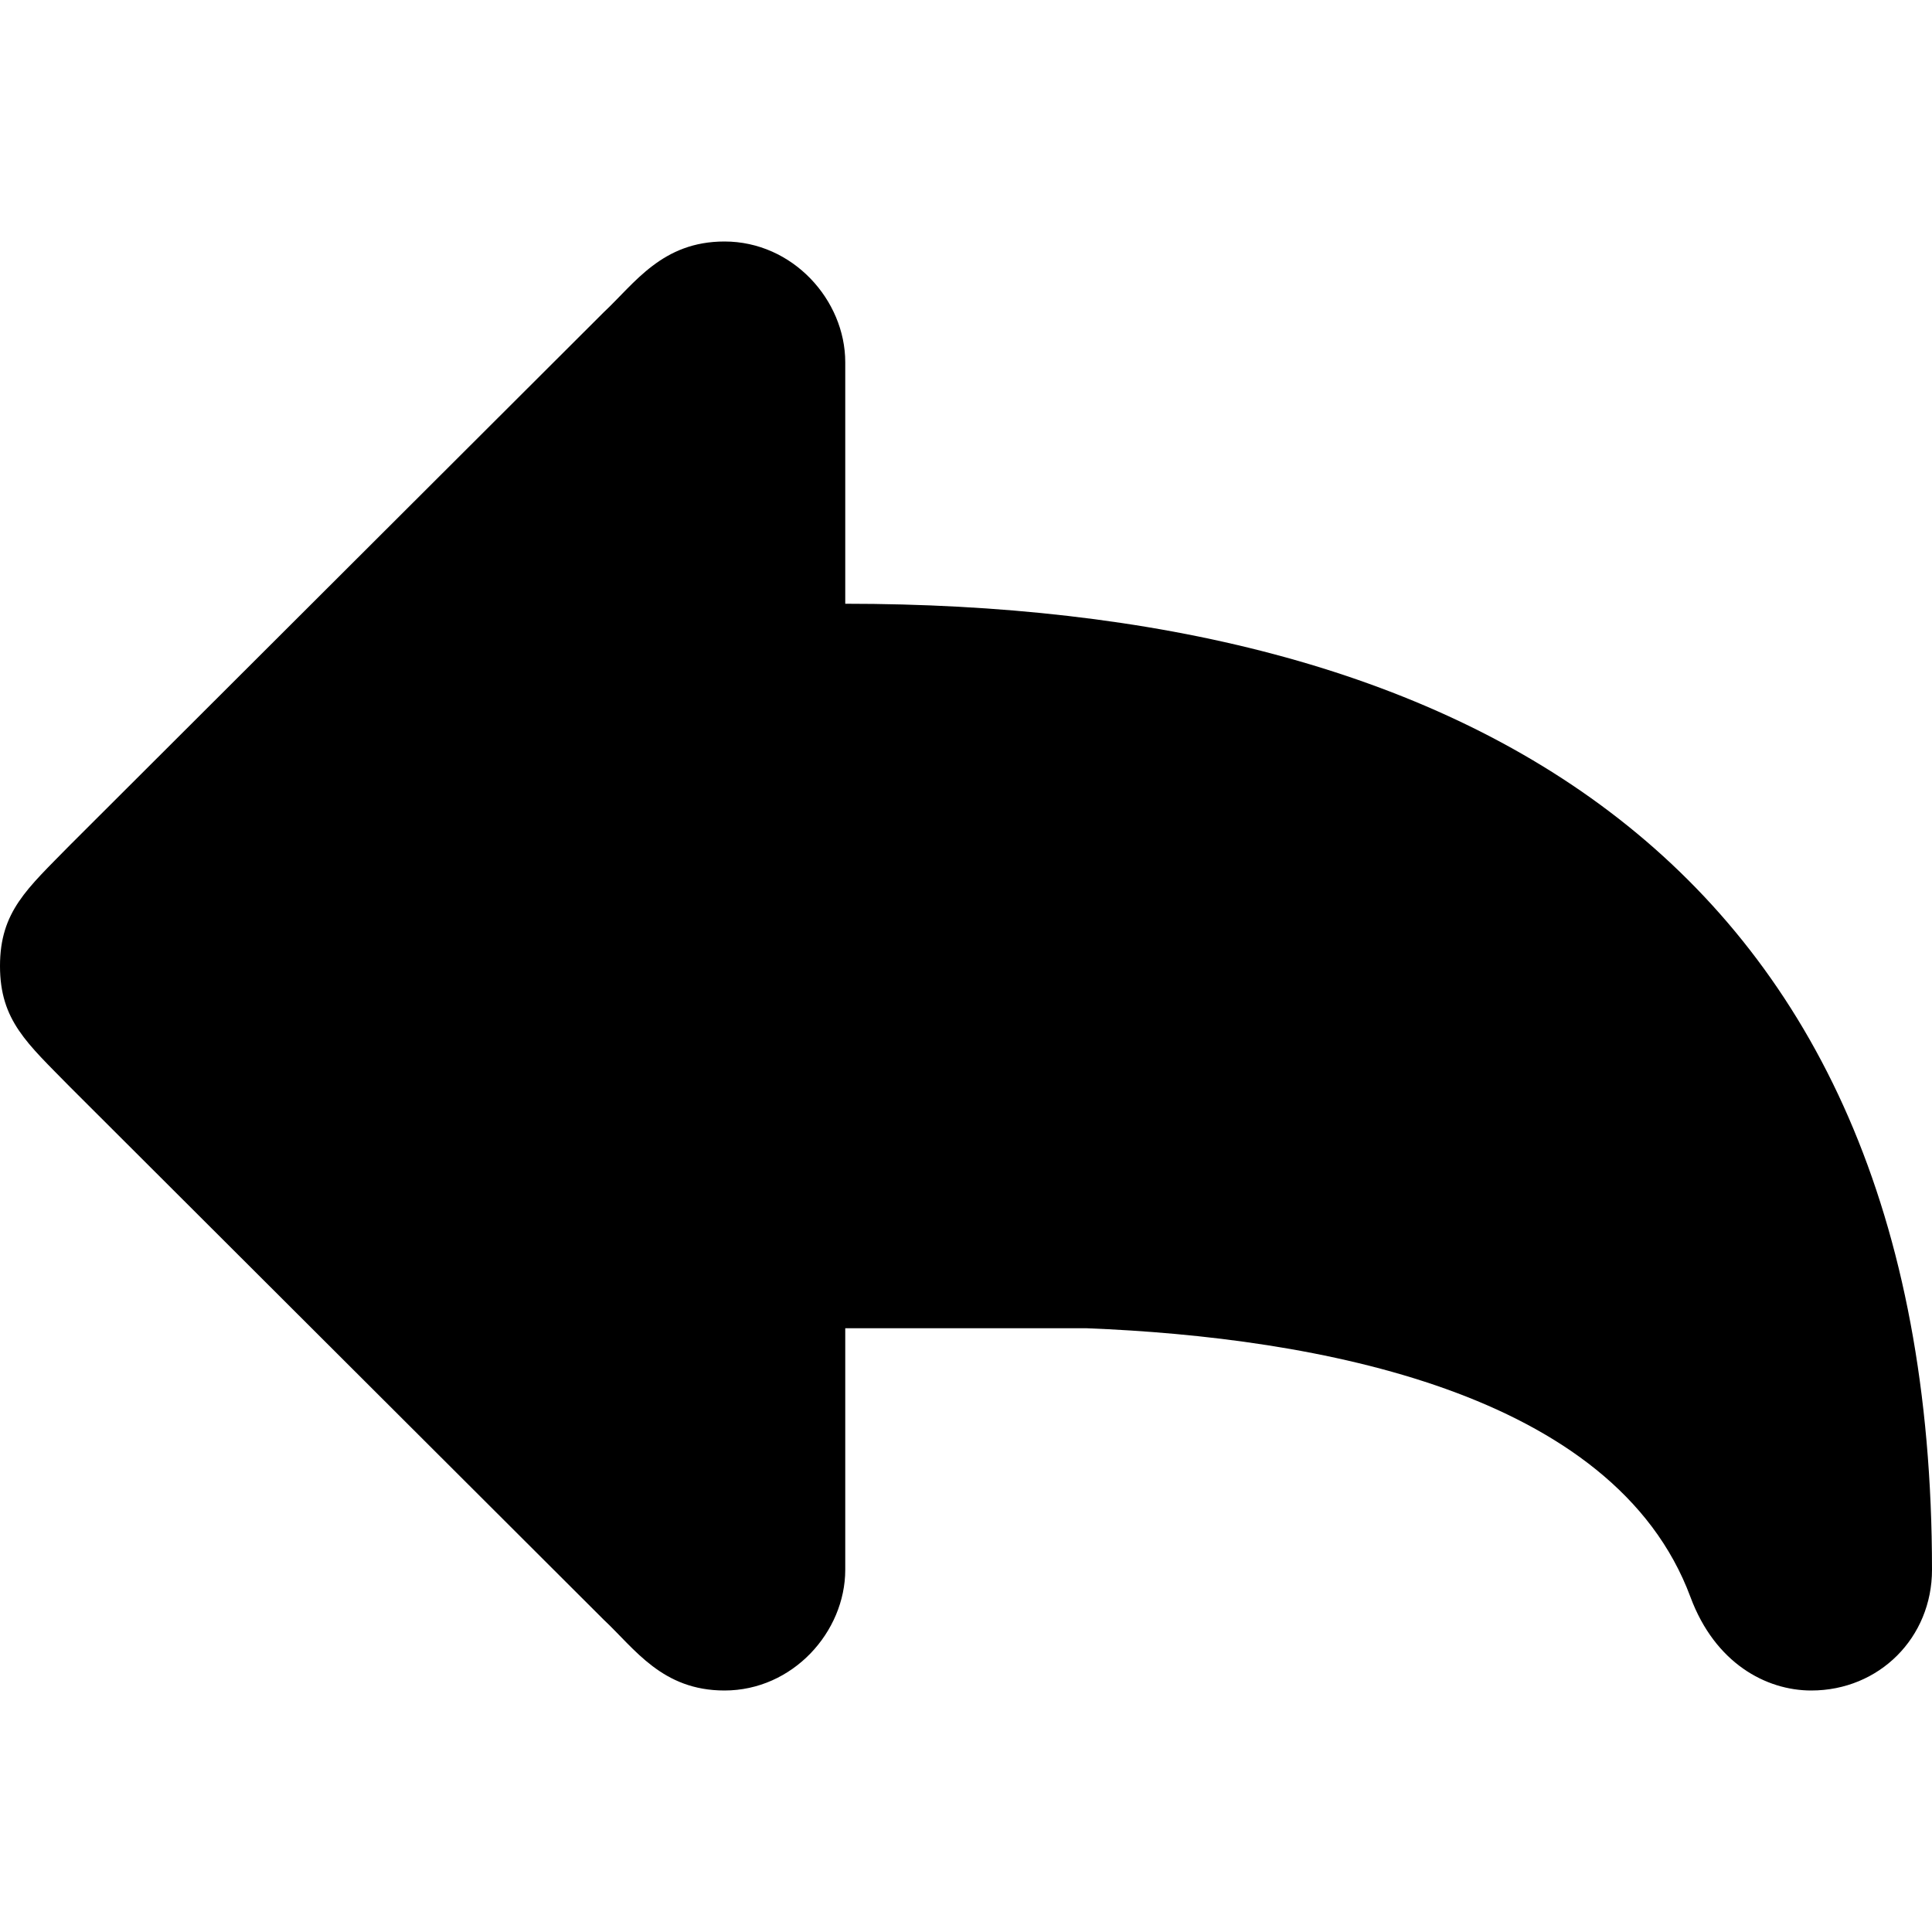
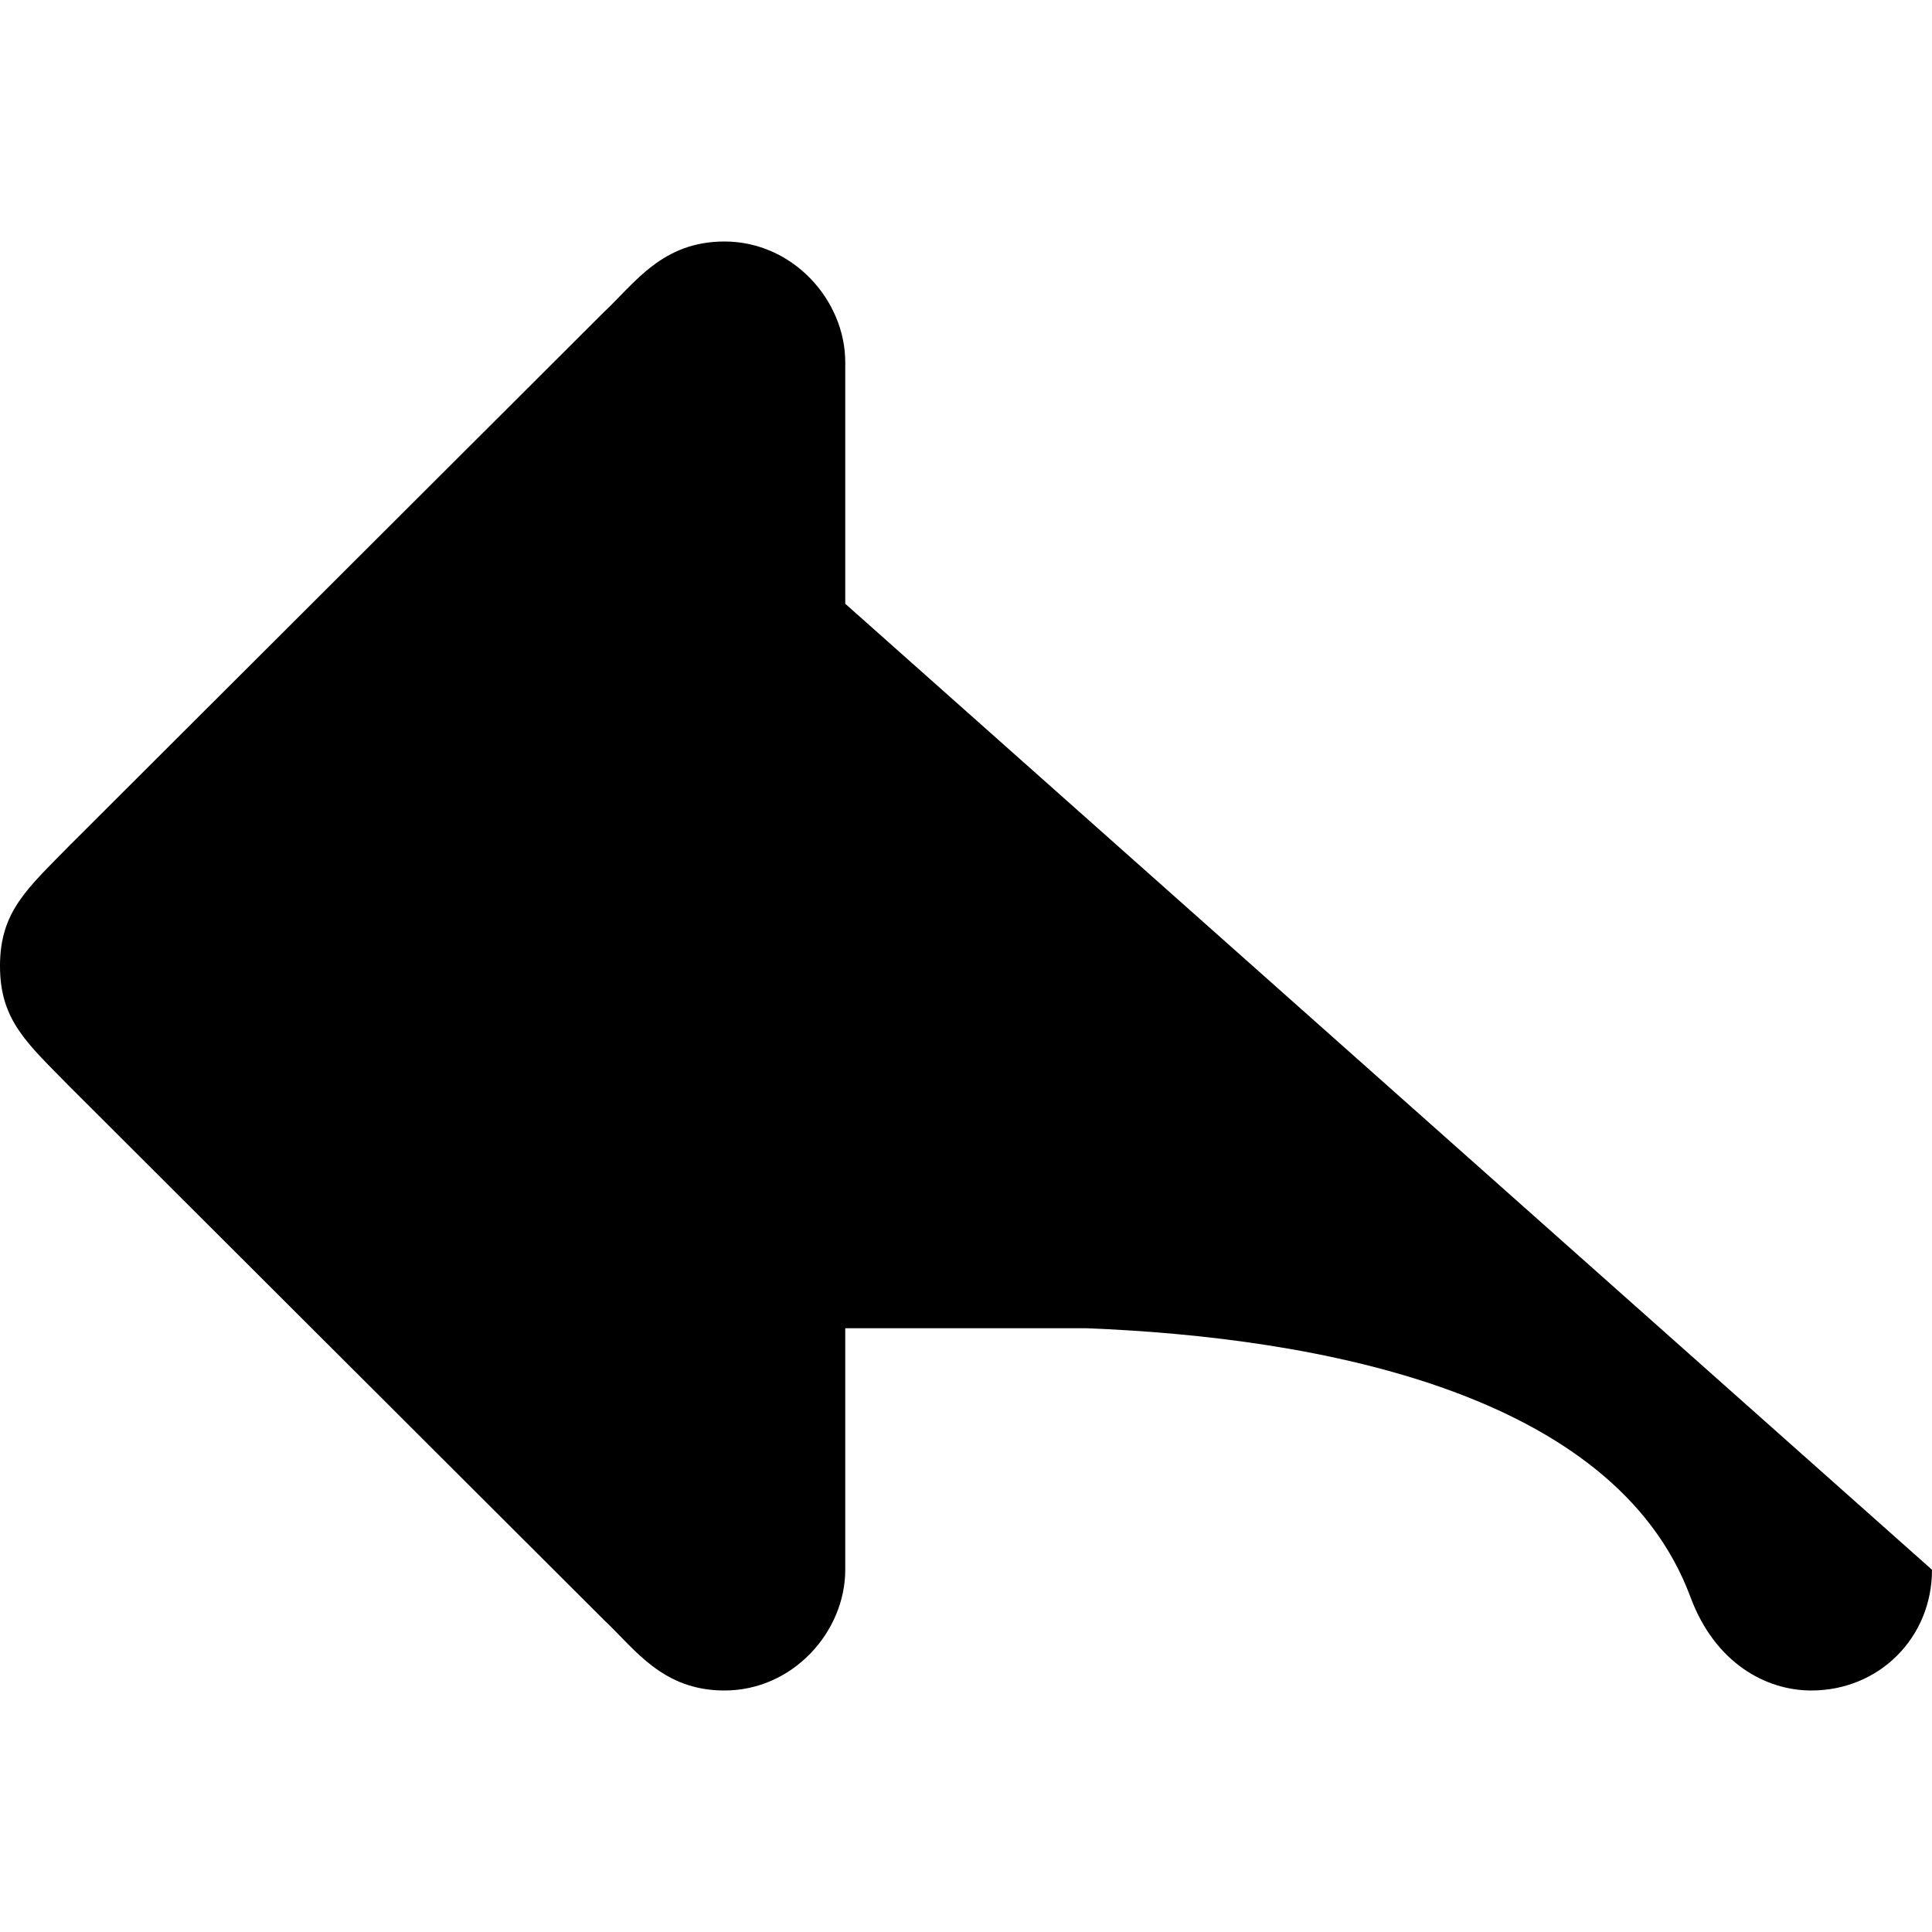
<svg xmlns="http://www.w3.org/2000/svg" height="16px" id="Layer_1" style="enable-background:new 0 0 16 16;" version="1.1" viewBox="0 0 16 16" width="16px" xml:space="preserve">
-   <path d="M7,5V3c0-0.515-0.435-1-1-1C5.484,2,5.258,2.344,5,2.586L0.578,7C0.227,7.359,0,7.547,0,8s0.227,0.641,0.578,1L5,13.414  C5.258,13.656,5.484,14,6,14c0.565,0,1-0.485,1-1v-2h2c1.9,0.075,4.368,0.524,5,2.227C14.203,13.773,14.625,14,15,14  c0.563,0,1-0.438,1-1C16,7.083,12.084,5,7,5z" />
+   <path d="M7,5V3c0-0.515-0.435-1-1-1C5.484,2,5.258,2.344,5,2.586L0.578,7C0.227,7.359,0,7.547,0,8s0.227,0.641,0.578,1L5,13.414  C5.258,13.656,5.484,14,6,14c0.565,0,1-0.485,1-1v-2h2c1.9,0.075,4.368,0.524,5,2.227C14.203,13.773,14.625,14,15,14  c0.563,0,1-0.438,1-1z" />
</svg>